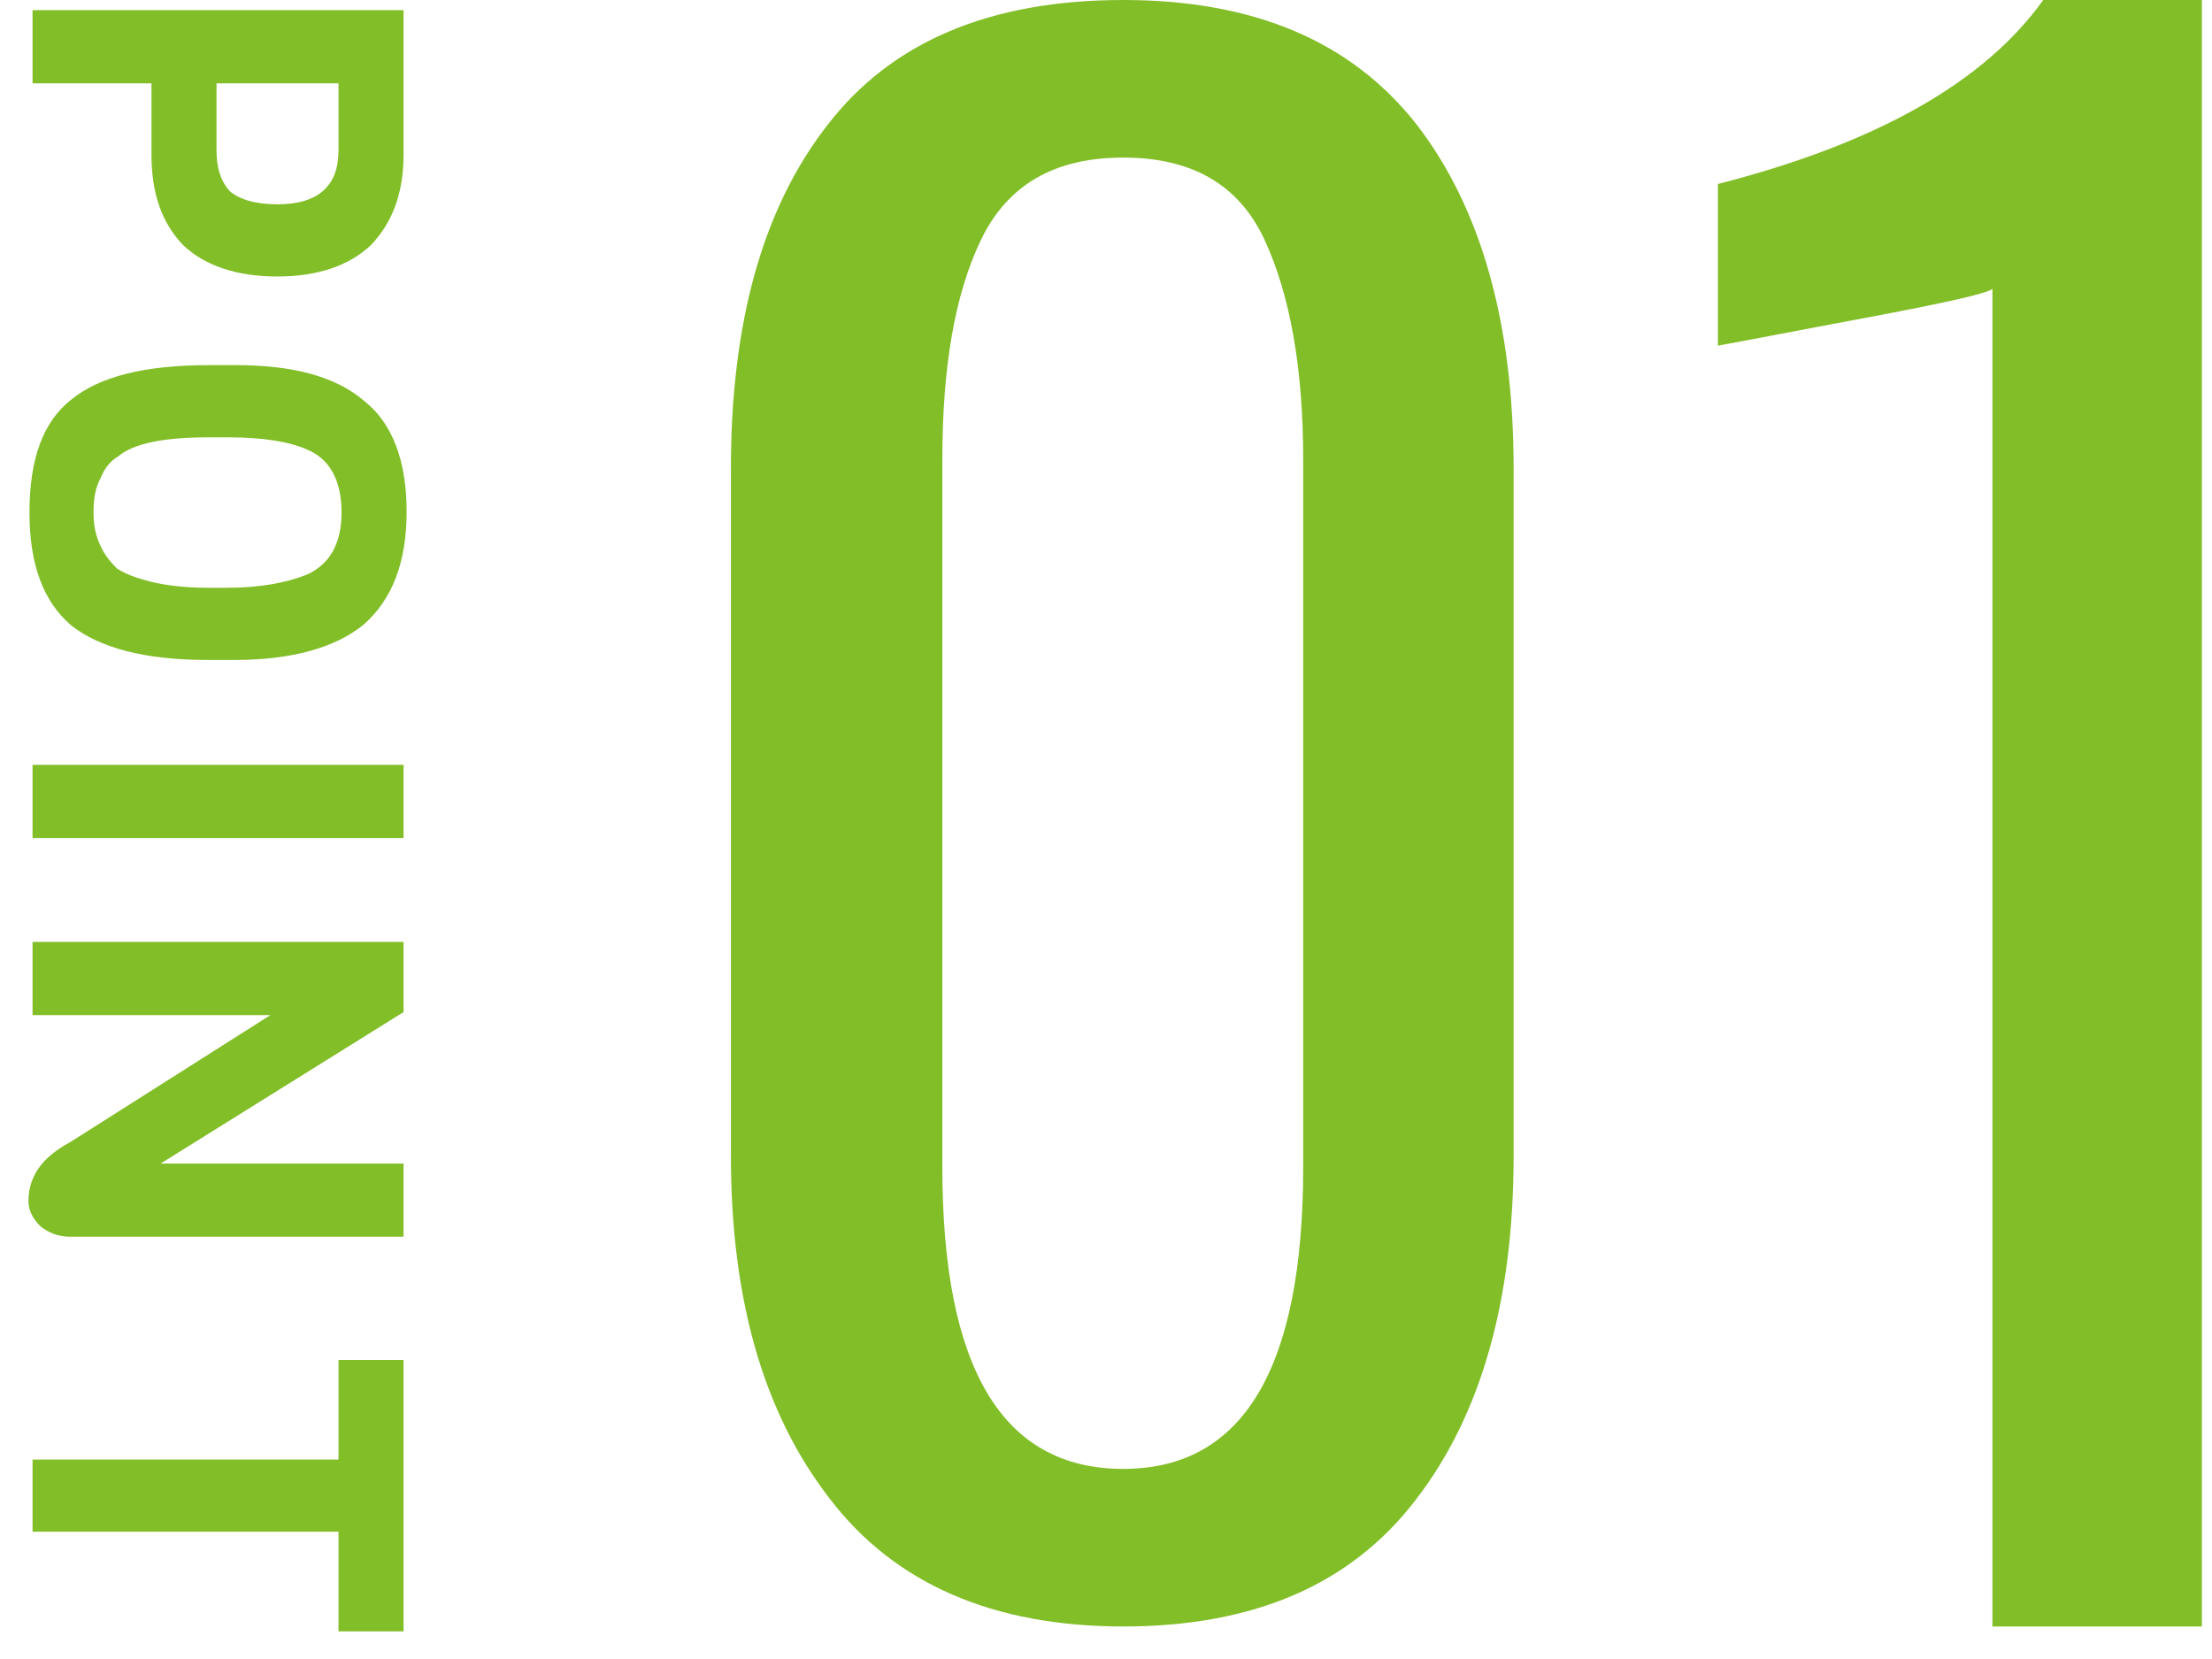
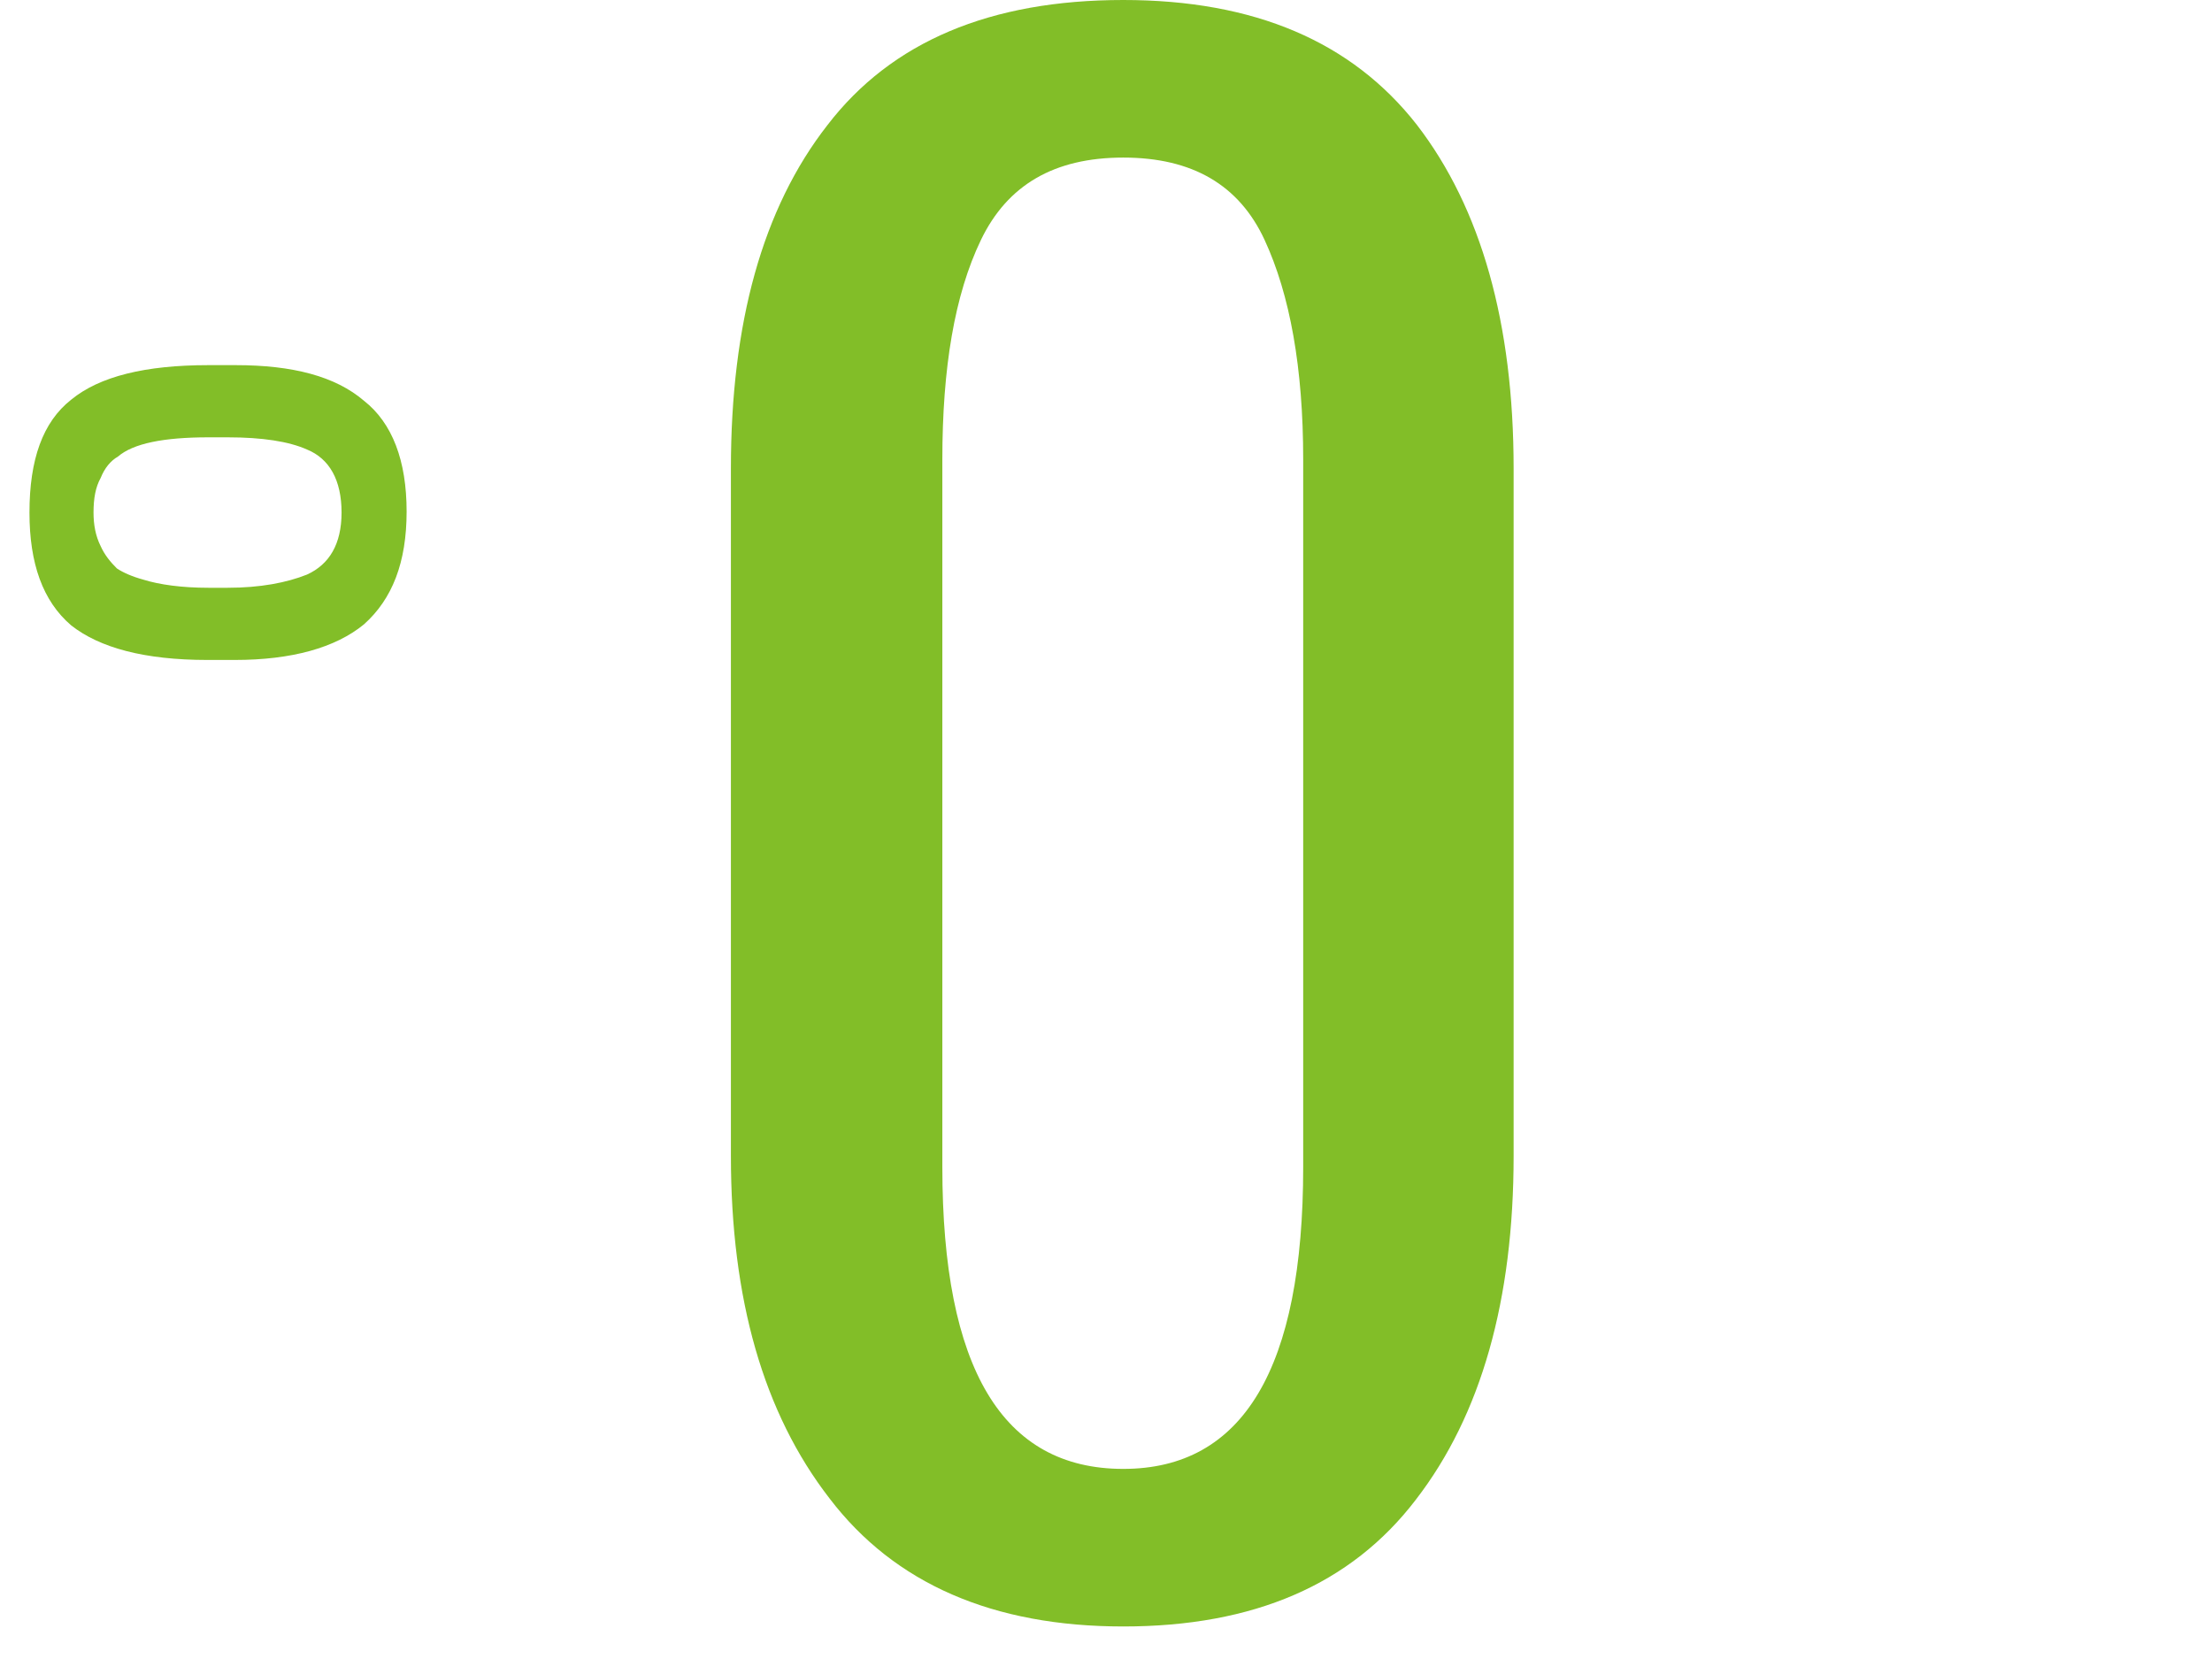
<svg xmlns="http://www.w3.org/2000/svg" id="%u30DD%u30A4%u30F3%u30C81-%u30DA%u30FC%u30B8%201" viewBox="0 0 68 51" style="background-color:#ffffff00" version="1.1" xml:space="preserve" x="0px" y="0px" width="68px" height="51px">
  <g>
-     <path d="M 12.406 4.75 L 12.406 0.312 L 1 0.312 L 1 2.562 L 4.656 2.562 L 4.656 4.75 C 4.656 5.938 4.969 6.844 5.625 7.531 C 6.281 8.156 7.25 8.5 8.531 8.5 C 9.781 8.5 10.75 8.156 11.406 7.531 C 12.062 6.844 12.406 5.938 12.406 4.75 L 12.406 4.75 ZM 7.062 5.875 C 6.781 5.562 6.656 5.156 6.656 4.625 L 6.656 2.562 L 10.406 2.562 L 10.406 4.625 C 10.406 5.719 9.781 6.281 8.531 6.281 C 7.844 6.281 7.344 6.125 7.062 5.875 L 7.062 5.875 Z" fill="#82be28" />
    <path d="M 11.188 19.194 C 12.062 18.413 12.5 17.288 12.5 15.725 C 12.5 14.162 12.062 13.006 11.188 12.319 C 10.312 11.569 9 11.225 7.25 11.225 L 6.406 11.225 C 4.469 11.225 3.062 11.569 2.188 12.287 C 1.312 12.975 0.906 14.131 0.906 15.756 C 0.906 17.319 1.312 18.475 2.188 19.225 C 3.062 19.913 4.438 20.288 6.375 20.288 L 7.219 20.288 C 8.969 20.288 10.312 19.913 11.188 19.194 L 11.188 19.194 ZM 4.406 17.819 C 4.062 17.725 3.781 17.6 3.594 17.475 C 3.406 17.288 3.219 17.069 3.094 16.788 C 2.938 16.475 2.875 16.131 2.875 15.756 C 2.875 15.319 2.938 14.975 3.094 14.694 C 3.219 14.381 3.406 14.162 3.625 14.037 C 4.094 13.631 5.031 13.444 6.406 13.444 L 7 13.444 C 8.062 13.444 8.875 13.569 9.438 13.819 C 10.125 14.1 10.5 14.756 10.5 15.756 C 10.5 16.725 10.125 17.35 9.438 17.663 C 8.812 17.913 8 18.069 7 18.069 L 6.406 18.069 C 5.594 18.069 4.906 17.975 4.406 17.819 L 4.406 17.819 Z" fill="#82be28" />
-     <path d="M 12.406 25.762 L 12.406 23.512 L 1 23.512 L 1 25.762 L 12.406 25.762 L 12.406 25.762 Z" fill="#82be28" />
-     <path d="M 12.406 35.769 L 4.938 35.769 L 12.406 31.113 L 12.406 28.956 L 1 28.956 L 1 31.206 L 8.312 31.206 L 2.156 35.112 C 1.281 35.581 0.875 36.175 0.875 36.925 C 0.875 37.206 1 37.456 1.25 37.706 C 1.5 37.894 1.781 38.019 2.156 38.019 L 12.406 38.019 L 12.406 35.769 L 12.406 35.769 Z" fill="#82be28" />
-     <path d="M 12.406 50.15 L 12.406 41.806 L 10.406 41.806 L 10.406 44.869 L 1 44.869 L 1 47.087 L 10.406 47.087 L 10.406 50.15 L 12.406 50.15 L 12.406 50.15 Z" fill="#82be28" />
  </g>
  <g>
    <path d="M 34.531 50 C 38.531 50 41.531 48.719 43.531 46.094 C 45.531 43.5 46.531 39.969 46.531 35.531 L 46.531 14.406 C 46.531 9.938 45.531 6.406 43.562 3.844 C 41.562 1.281 38.562 0 34.531 0 C 30.438 0 27.406 1.281 25.438 3.844 C 23.438 6.406 22.469 9.938 22.469 14.406 L 22.469 35.531 C 22.469 39.938 23.469 43.438 25.5 46.062 C 27.5 48.688 30.531 50 34.531 50 L 34.531 50 ZM 34.531 45.156 C 30.812 45.156 28.969 42.062 28.969 35.875 L 28.969 14.125 C 28.969 11.312 29.344 9.062 30.156 7.375 C 30.969 5.688 32.406 4.844 34.531 4.844 C 36.656 4.844 38.094 5.688 38.875 7.375 C 39.656 9.062 40.062 11.312 40.062 14.125 L 40.062 35.875 C 40.062 42.062 38.219 45.156 34.531 45.156 L 34.531 45.156 Z" fill="#82be28" />
-     <path d="M 61.25 50 L 67.688 50 L 67.688 0 L 62.812 0 C 61 2.531 57.688 4.406 52.812 5.656 L 52.812 10.625 C 53.688 10.469 55.281 10.156 57.625 9.719 C 59.938 9.281 61.156 9 61.25 8.875 L 61.25 50 L 61.25 50 Z" fill="#82be28" />
  </g>
</svg>